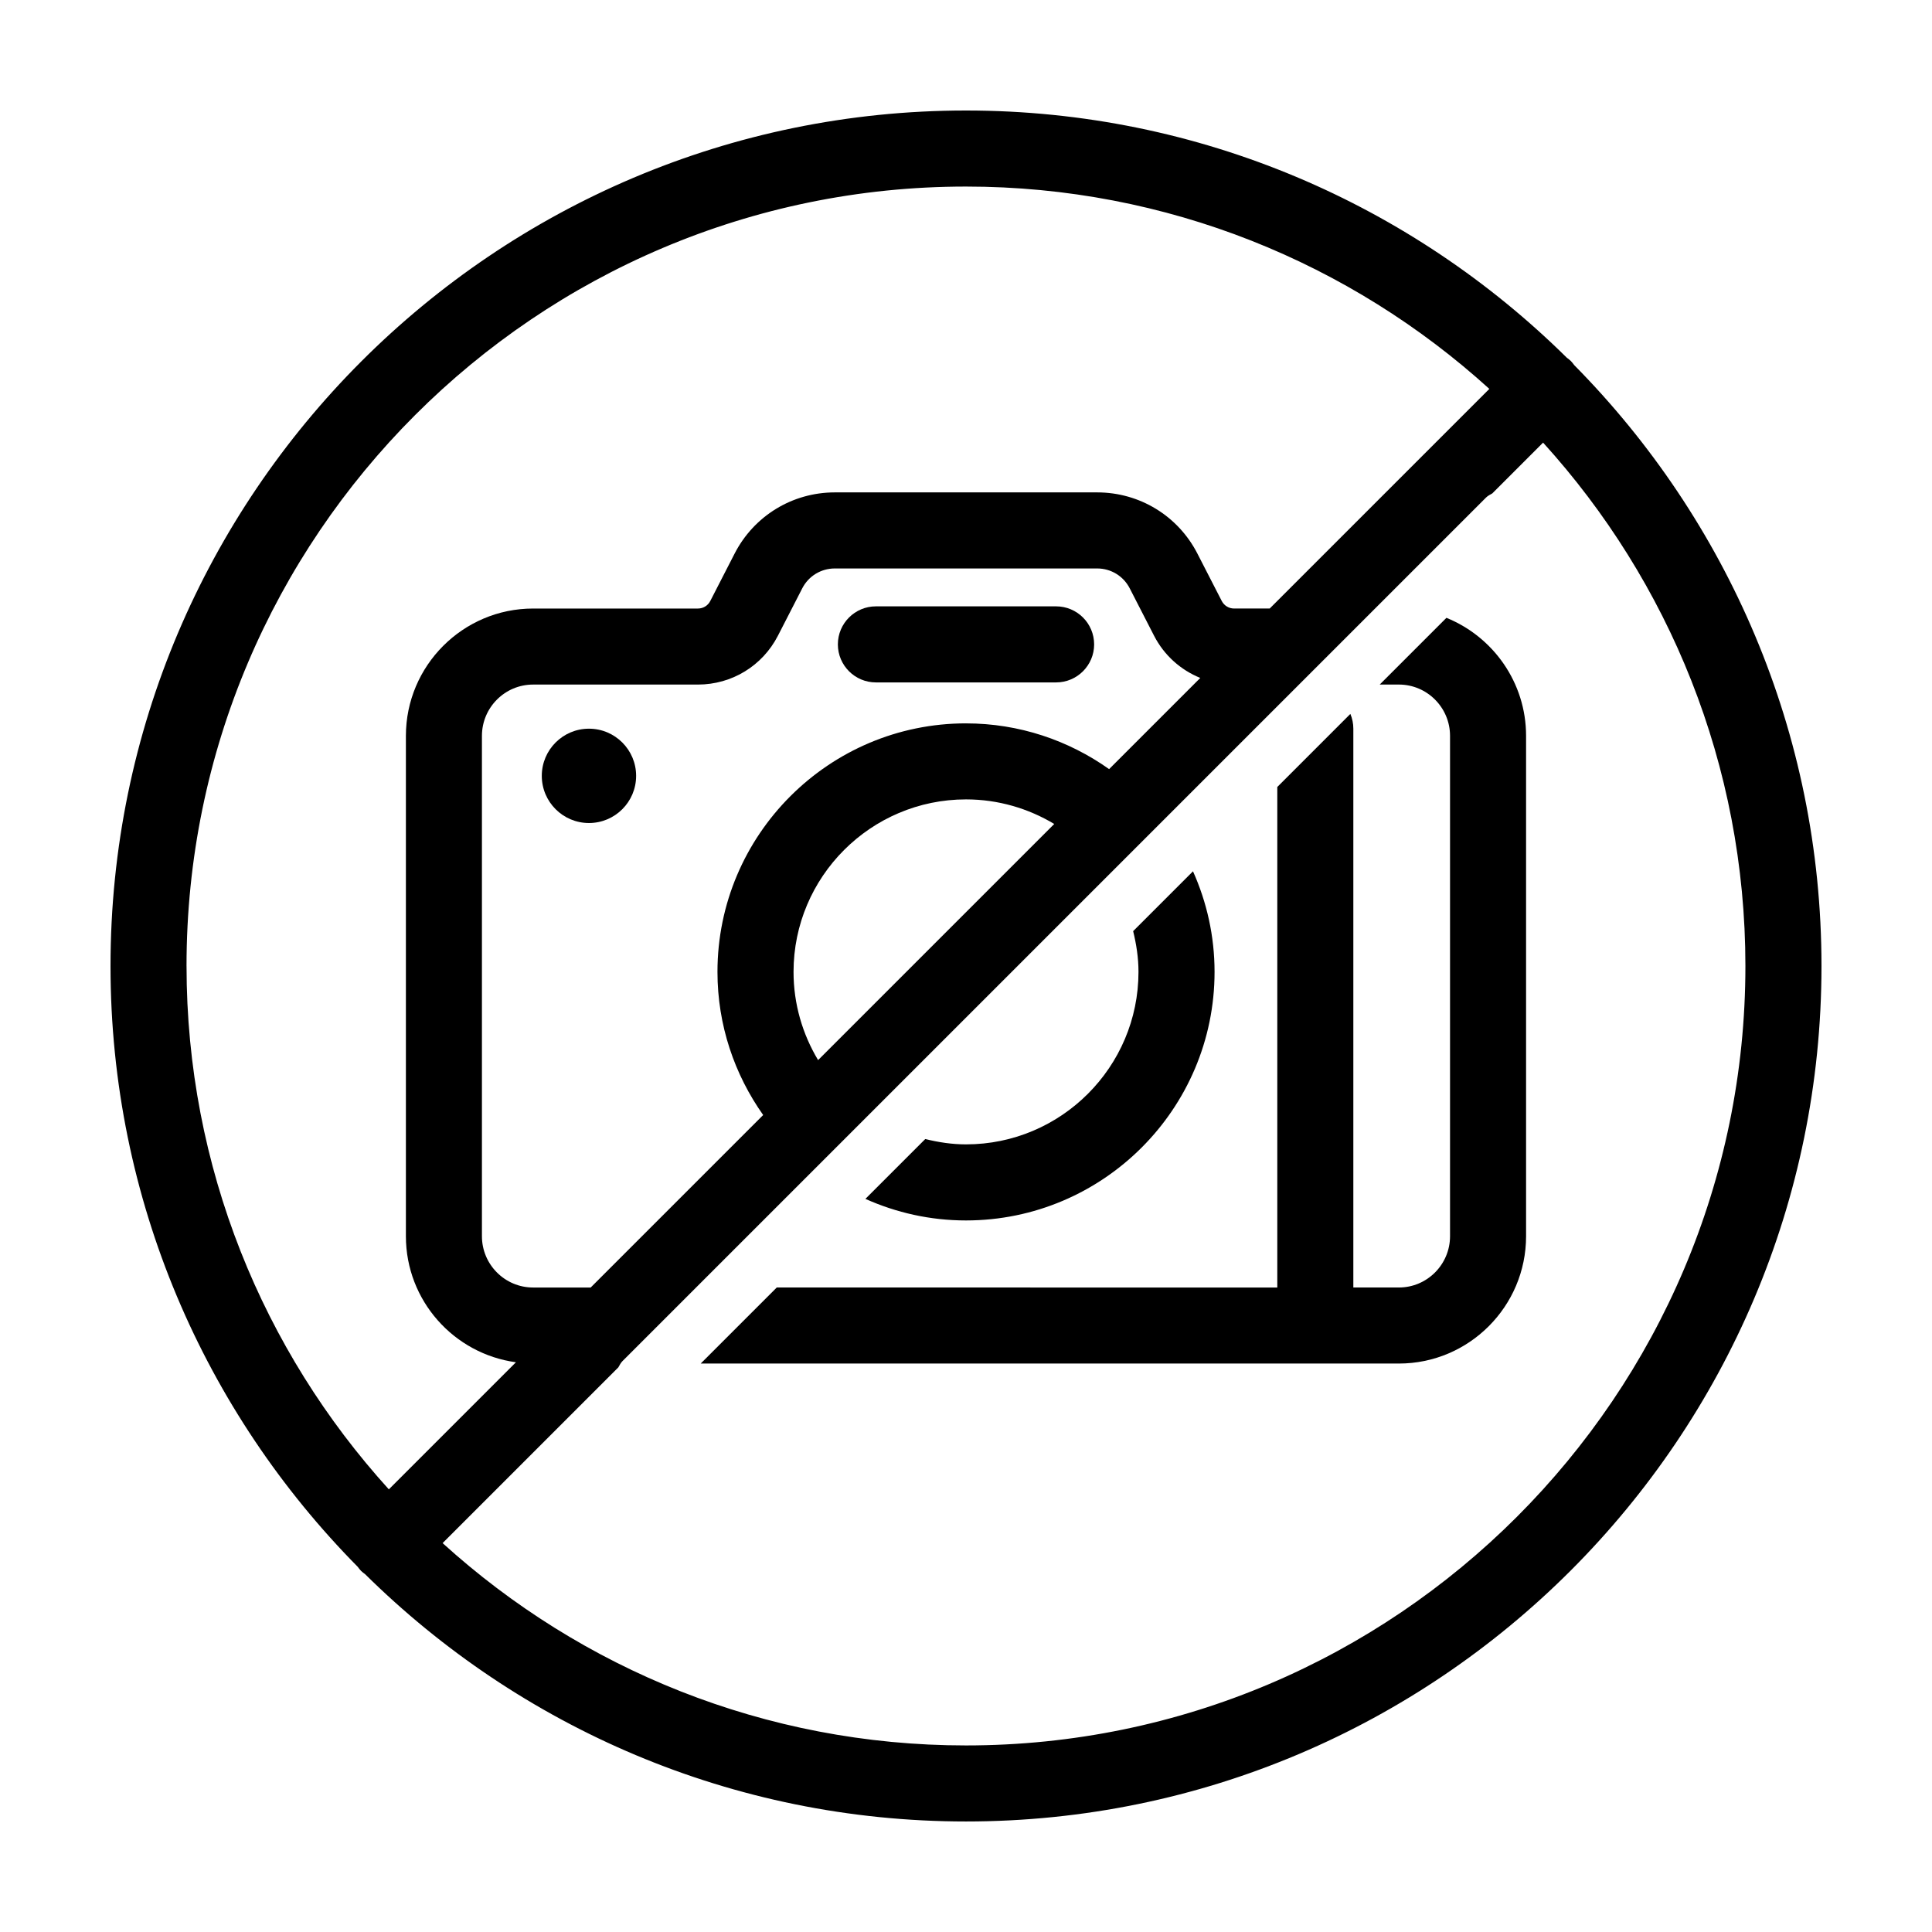
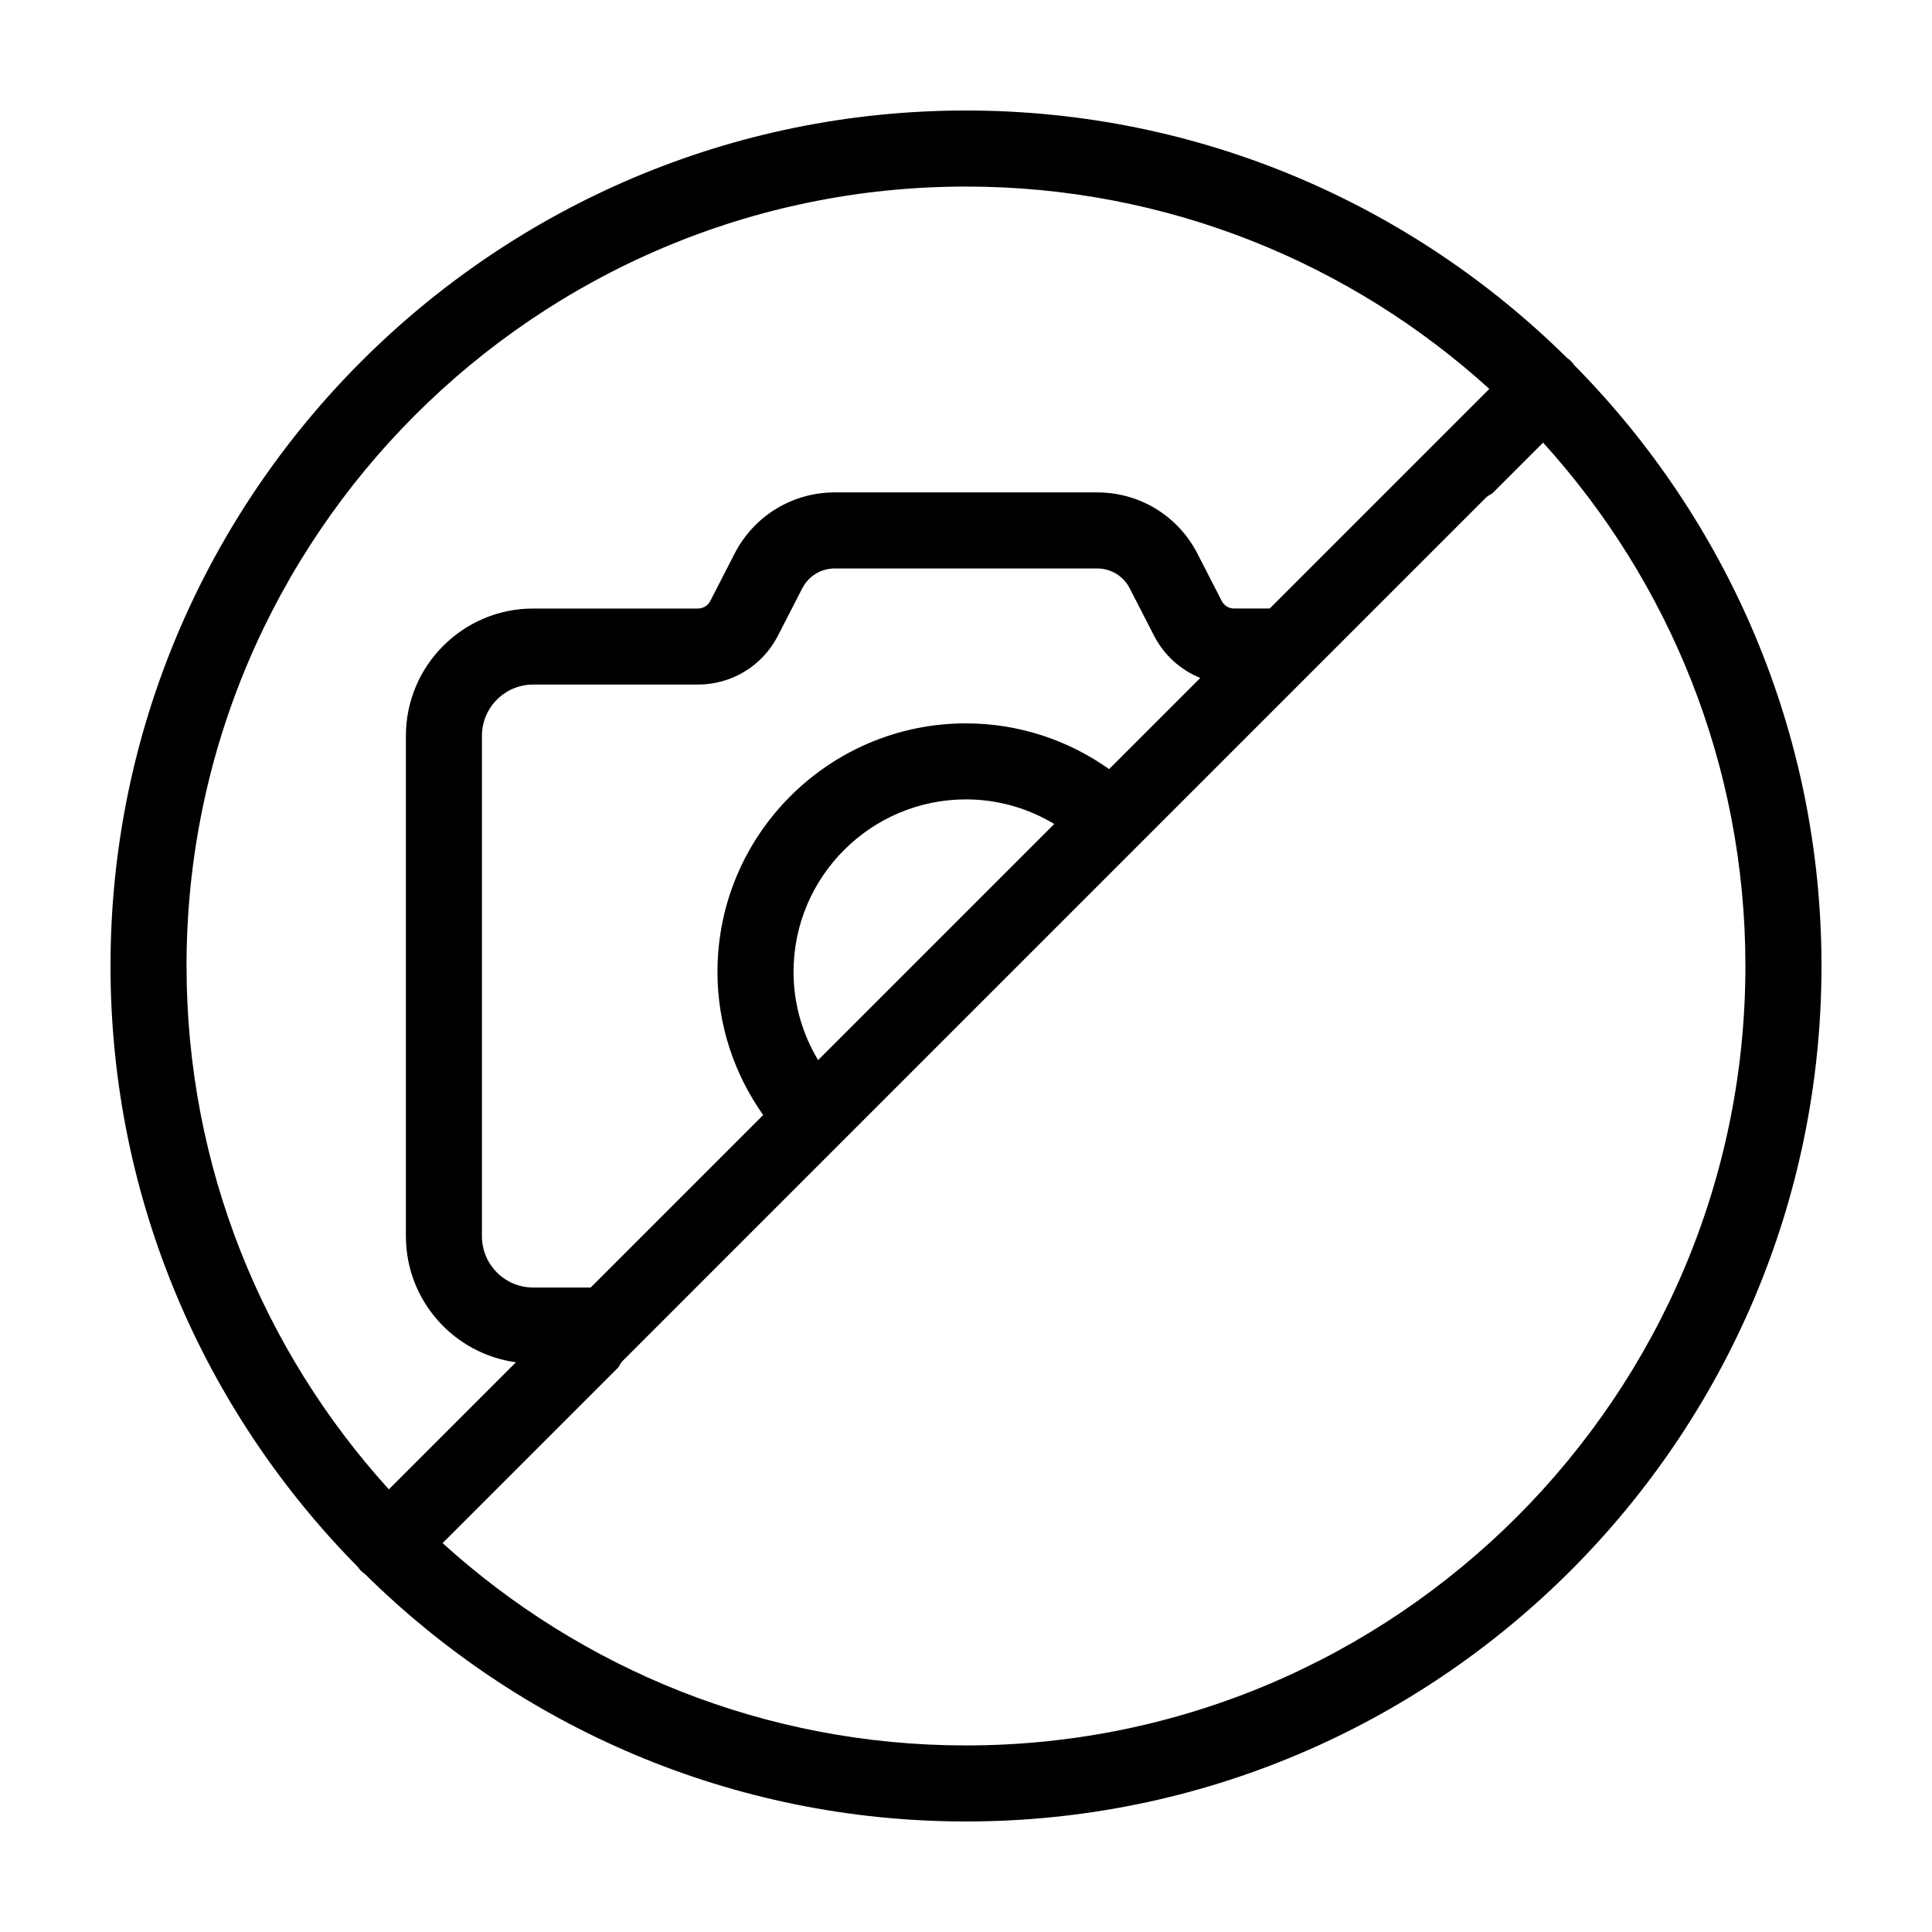
<svg xmlns="http://www.w3.org/2000/svg" fill="#000000" width="800px" height="800px" version="1.1" viewBox="144 144 512 512">
  <g>
    <path d="m560.31 239.69c-0.336-0.336-0.711-0.605-1.082-0.887-40.973-40.473-97.227-65.516-159.23-65.516-125.01 0-226.71 101.7-226.71 226.71 0 62.008 25.043 118.26 65.52 159.23 0.277 0.367 0.543 0.746 0.883 1.078 0.336 0.336 0.711 0.605 1.082 0.883 40.969 40.477 97.227 65.52 159.23 65.52 125.01 0 226.71-101.7 226.71-226.71 0-62.008-25.043-118.26-65.52-159.23-0.281-0.367-0.547-0.742-0.883-1.078zm-366.88 160.31c0-113.9 92.664-206.56 206.56-206.56 53.332 0 102.01 20.32 138.7 53.621l-58.207 58.203h-9.441c-1.379 0-2.629-0.766-3.266-1.996l-6.449-12.555c-5.133-10.004-15.312-16.223-26.562-16.223h-69.527c-11.25 0-21.426 6.219-26.562 16.223l-6.449 12.559c-0.629 1.234-1.883 1.996-3.266 1.996h-43.684c-18.586 0-33.711 15.141-33.711 33.746v132.6c0 17.059 12.723 31.164 29.16 33.402l-33.68 33.68c-33.297-36.691-53.613-85.363-53.613-138.7zm206.57-64.301c-36.316 0-65.863 29.543-65.863 65.859 0 14.125 4.516 27.195 12.113 37.934l-45.715 45.715-15.258-0.004c-7.477 0-13.559-6.098-13.559-13.594v-132.6c0-7.496 6.082-13.594 13.559-13.594h43.684c8.973 0 17.094-4.957 21.195-12.941l6.449-12.559c1.668-3.254 4.977-5.269 8.629-5.269h69.531c3.656 0 6.961 2.019 8.629 5.273l6.449 12.559c2.672 5.195 7.055 9.074 12.246 11.18l-24.164 24.164c-10.73-7.609-23.801-12.121-37.926-12.121zm23.387 26.66-62.582 62.582c-4.106-6.852-6.508-14.832-6.508-23.387 0-25.199 20.504-45.707 45.711-45.707 8.547 0.004 16.527 2.406 23.379 6.512zm-23.391 244.2c-53.332 0-102.01-20.32-138.7-53.621l46.57-46.57c0.328-0.578 0.621-1.184 1.113-1.676l228.82-228.82c0.492-0.492 1.098-0.785 1.676-1.113l13.461-13.461c33.301 36.691 53.617 85.363 53.617 138.7 0 113.89-92.664 206.56-206.56 206.56z" />
-     <path d="m527.32 307.73-17.684 17.684h5.078c7.477 0 13.559 6.098 13.559 13.594v132.6c0 7.496-6.082 13.594-13.559 13.594h-12.066v-148.09c0-1.391-0.281-2.715-0.789-3.918l-19.363 19.363v132.65l-132.65-0.004-20.152 20.152h185.02c18.586 0 33.711-15.141 33.711-33.746v-132.6c0-14.145-8.75-26.27-21.105-31.277z" />
-     <path d="m465.87 401.56c0-9.496-2.062-18.504-5.715-26.656l-15.859 15.859c0.852 3.477 1.414 7.062 1.414 10.801 0 25.199-20.504 45.707-45.707 45.707-3.734 0-7.324-0.562-10.801-1.414l-15.859 15.859c8.152 3.652 17.16 5.715 26.656 5.715 36.32-0.012 65.871-29.555 65.871-65.871z" />
-     <path d="m312.58 349.61c0 6.902-5.598 12.5-12.5 12.5s-12.5-5.598-12.5-12.5c0-6.902 5.598-12.5 12.5-12.5s12.5 5.598 12.5 12.5" />
-     <path d="m423.88 304.69h-47.758c-5.562 0-10.078 4.516-10.078 10.078s4.516 10.078 10.078 10.078h47.758c5.562 0 10.078-4.516 10.078-10.078-0.004-5.562-4.512-10.078-10.078-10.078z" />
  </g>
</svg>